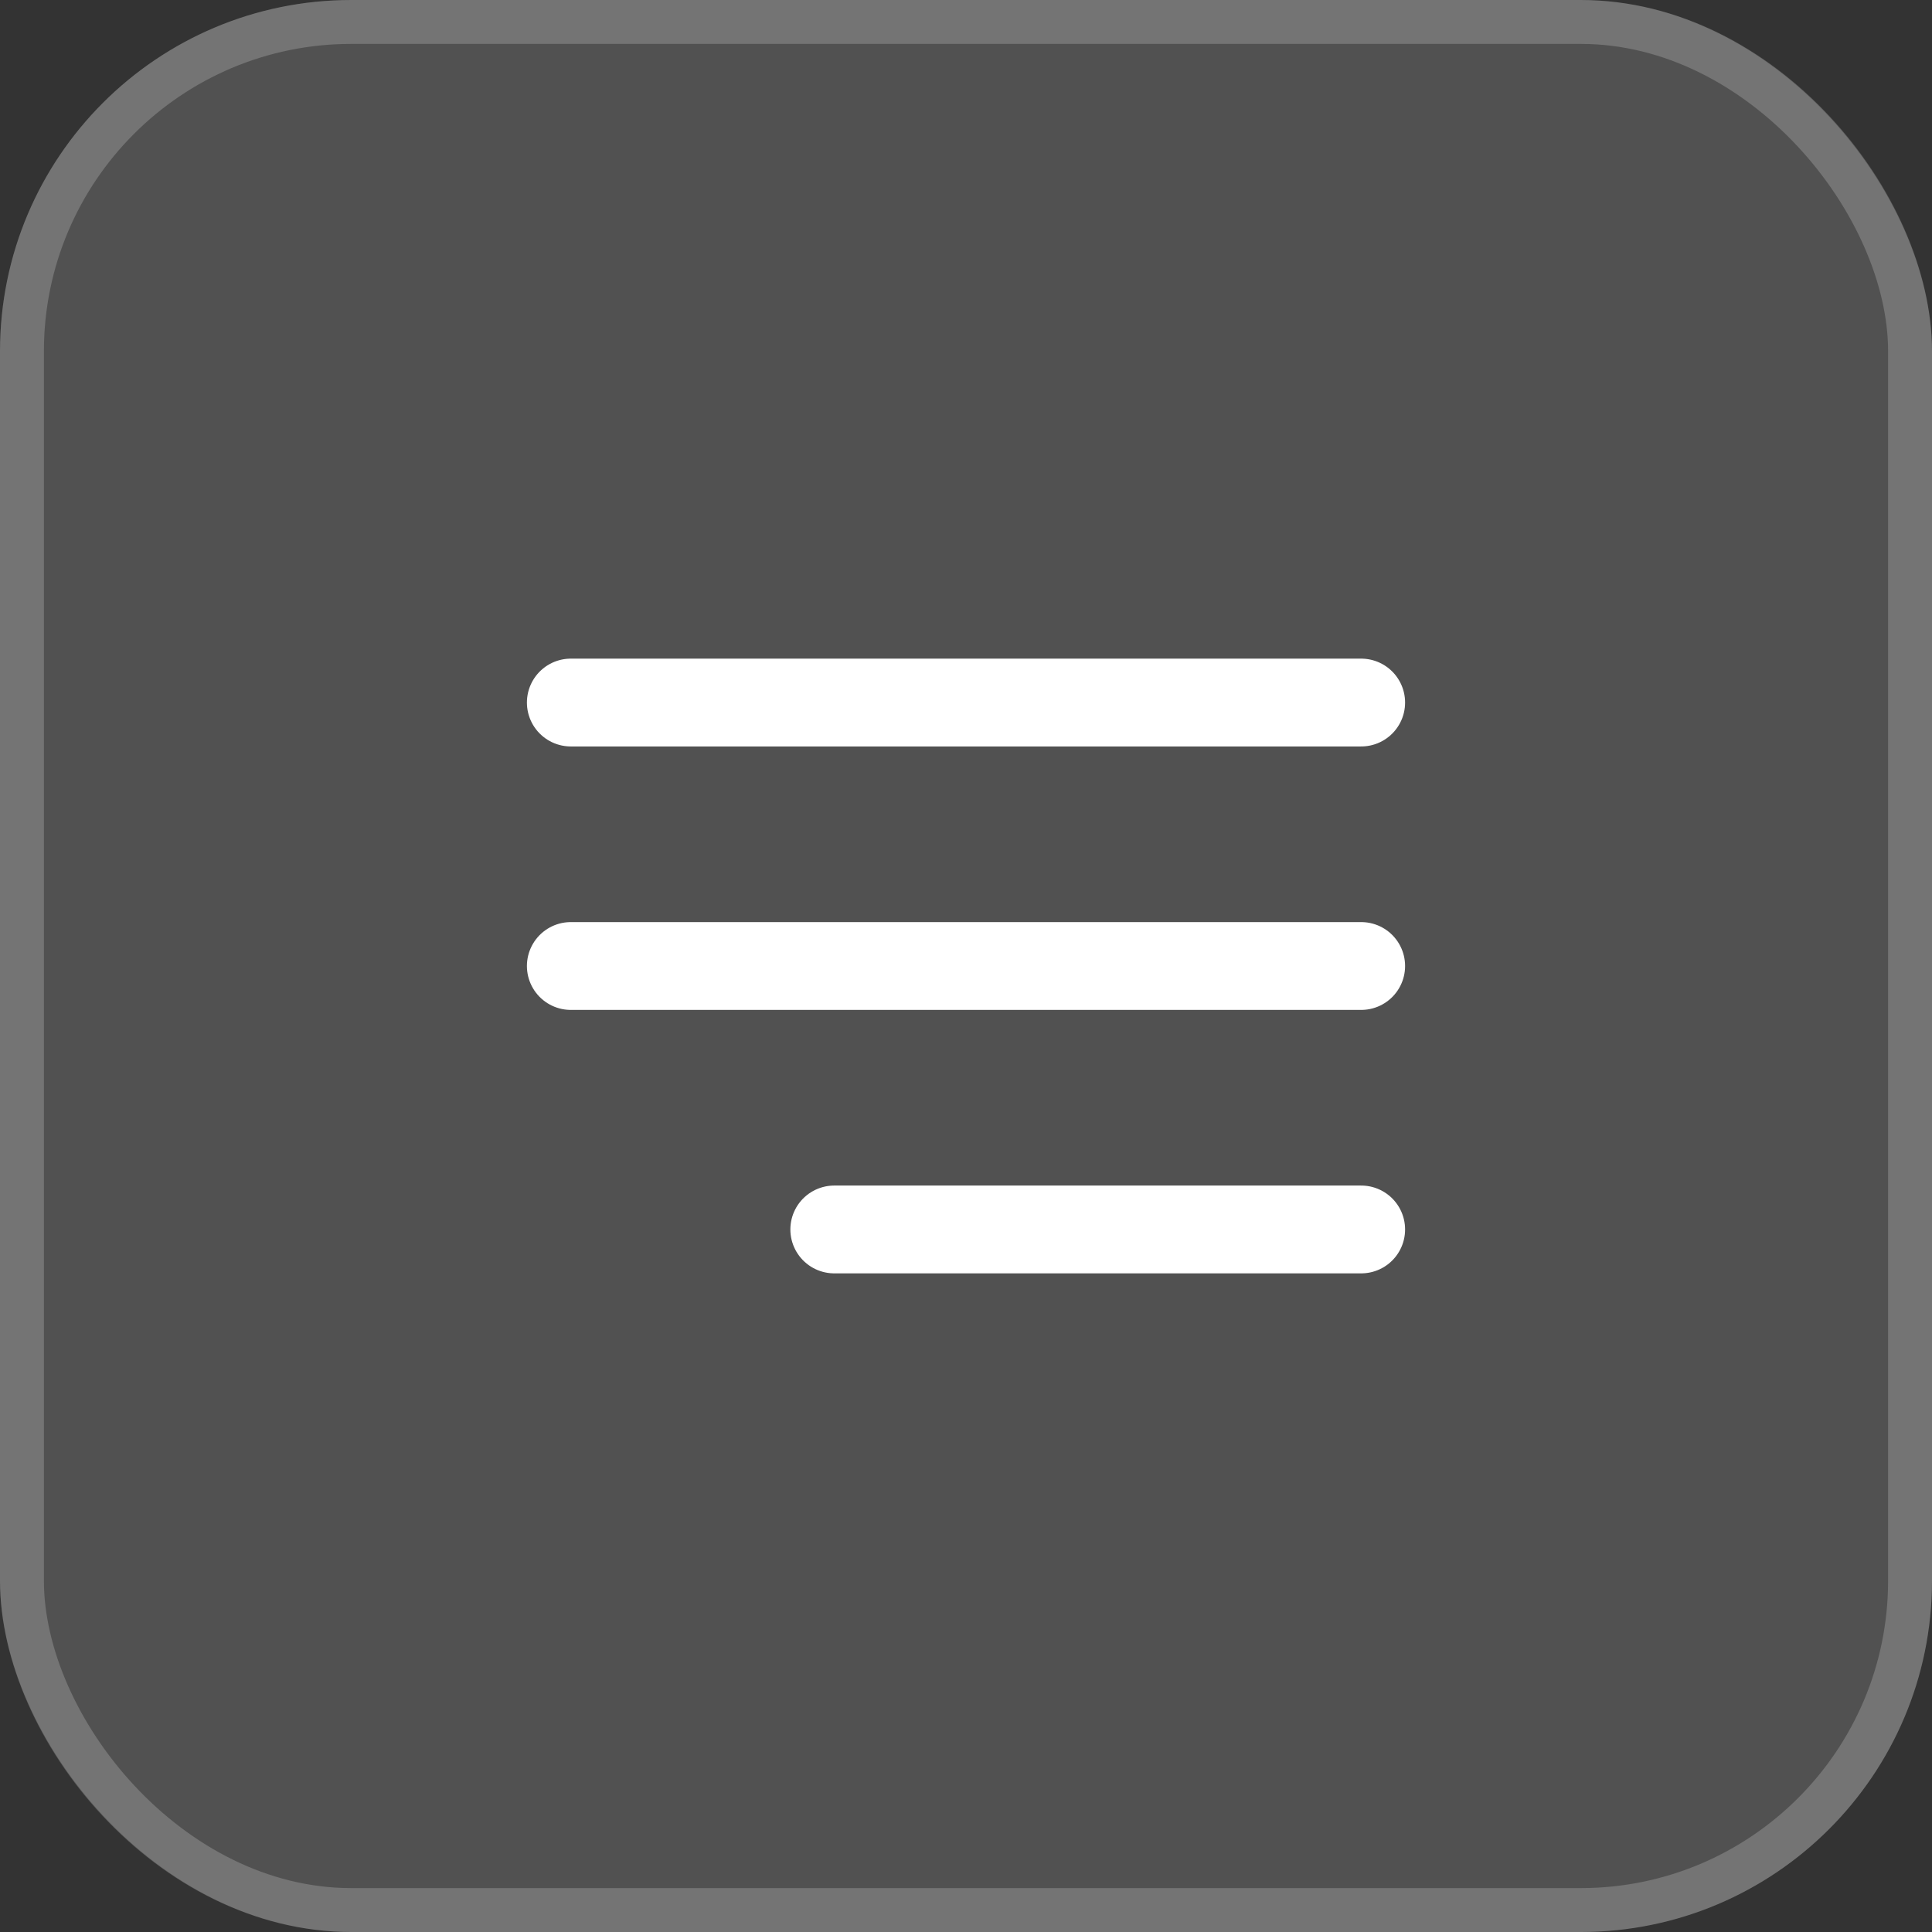
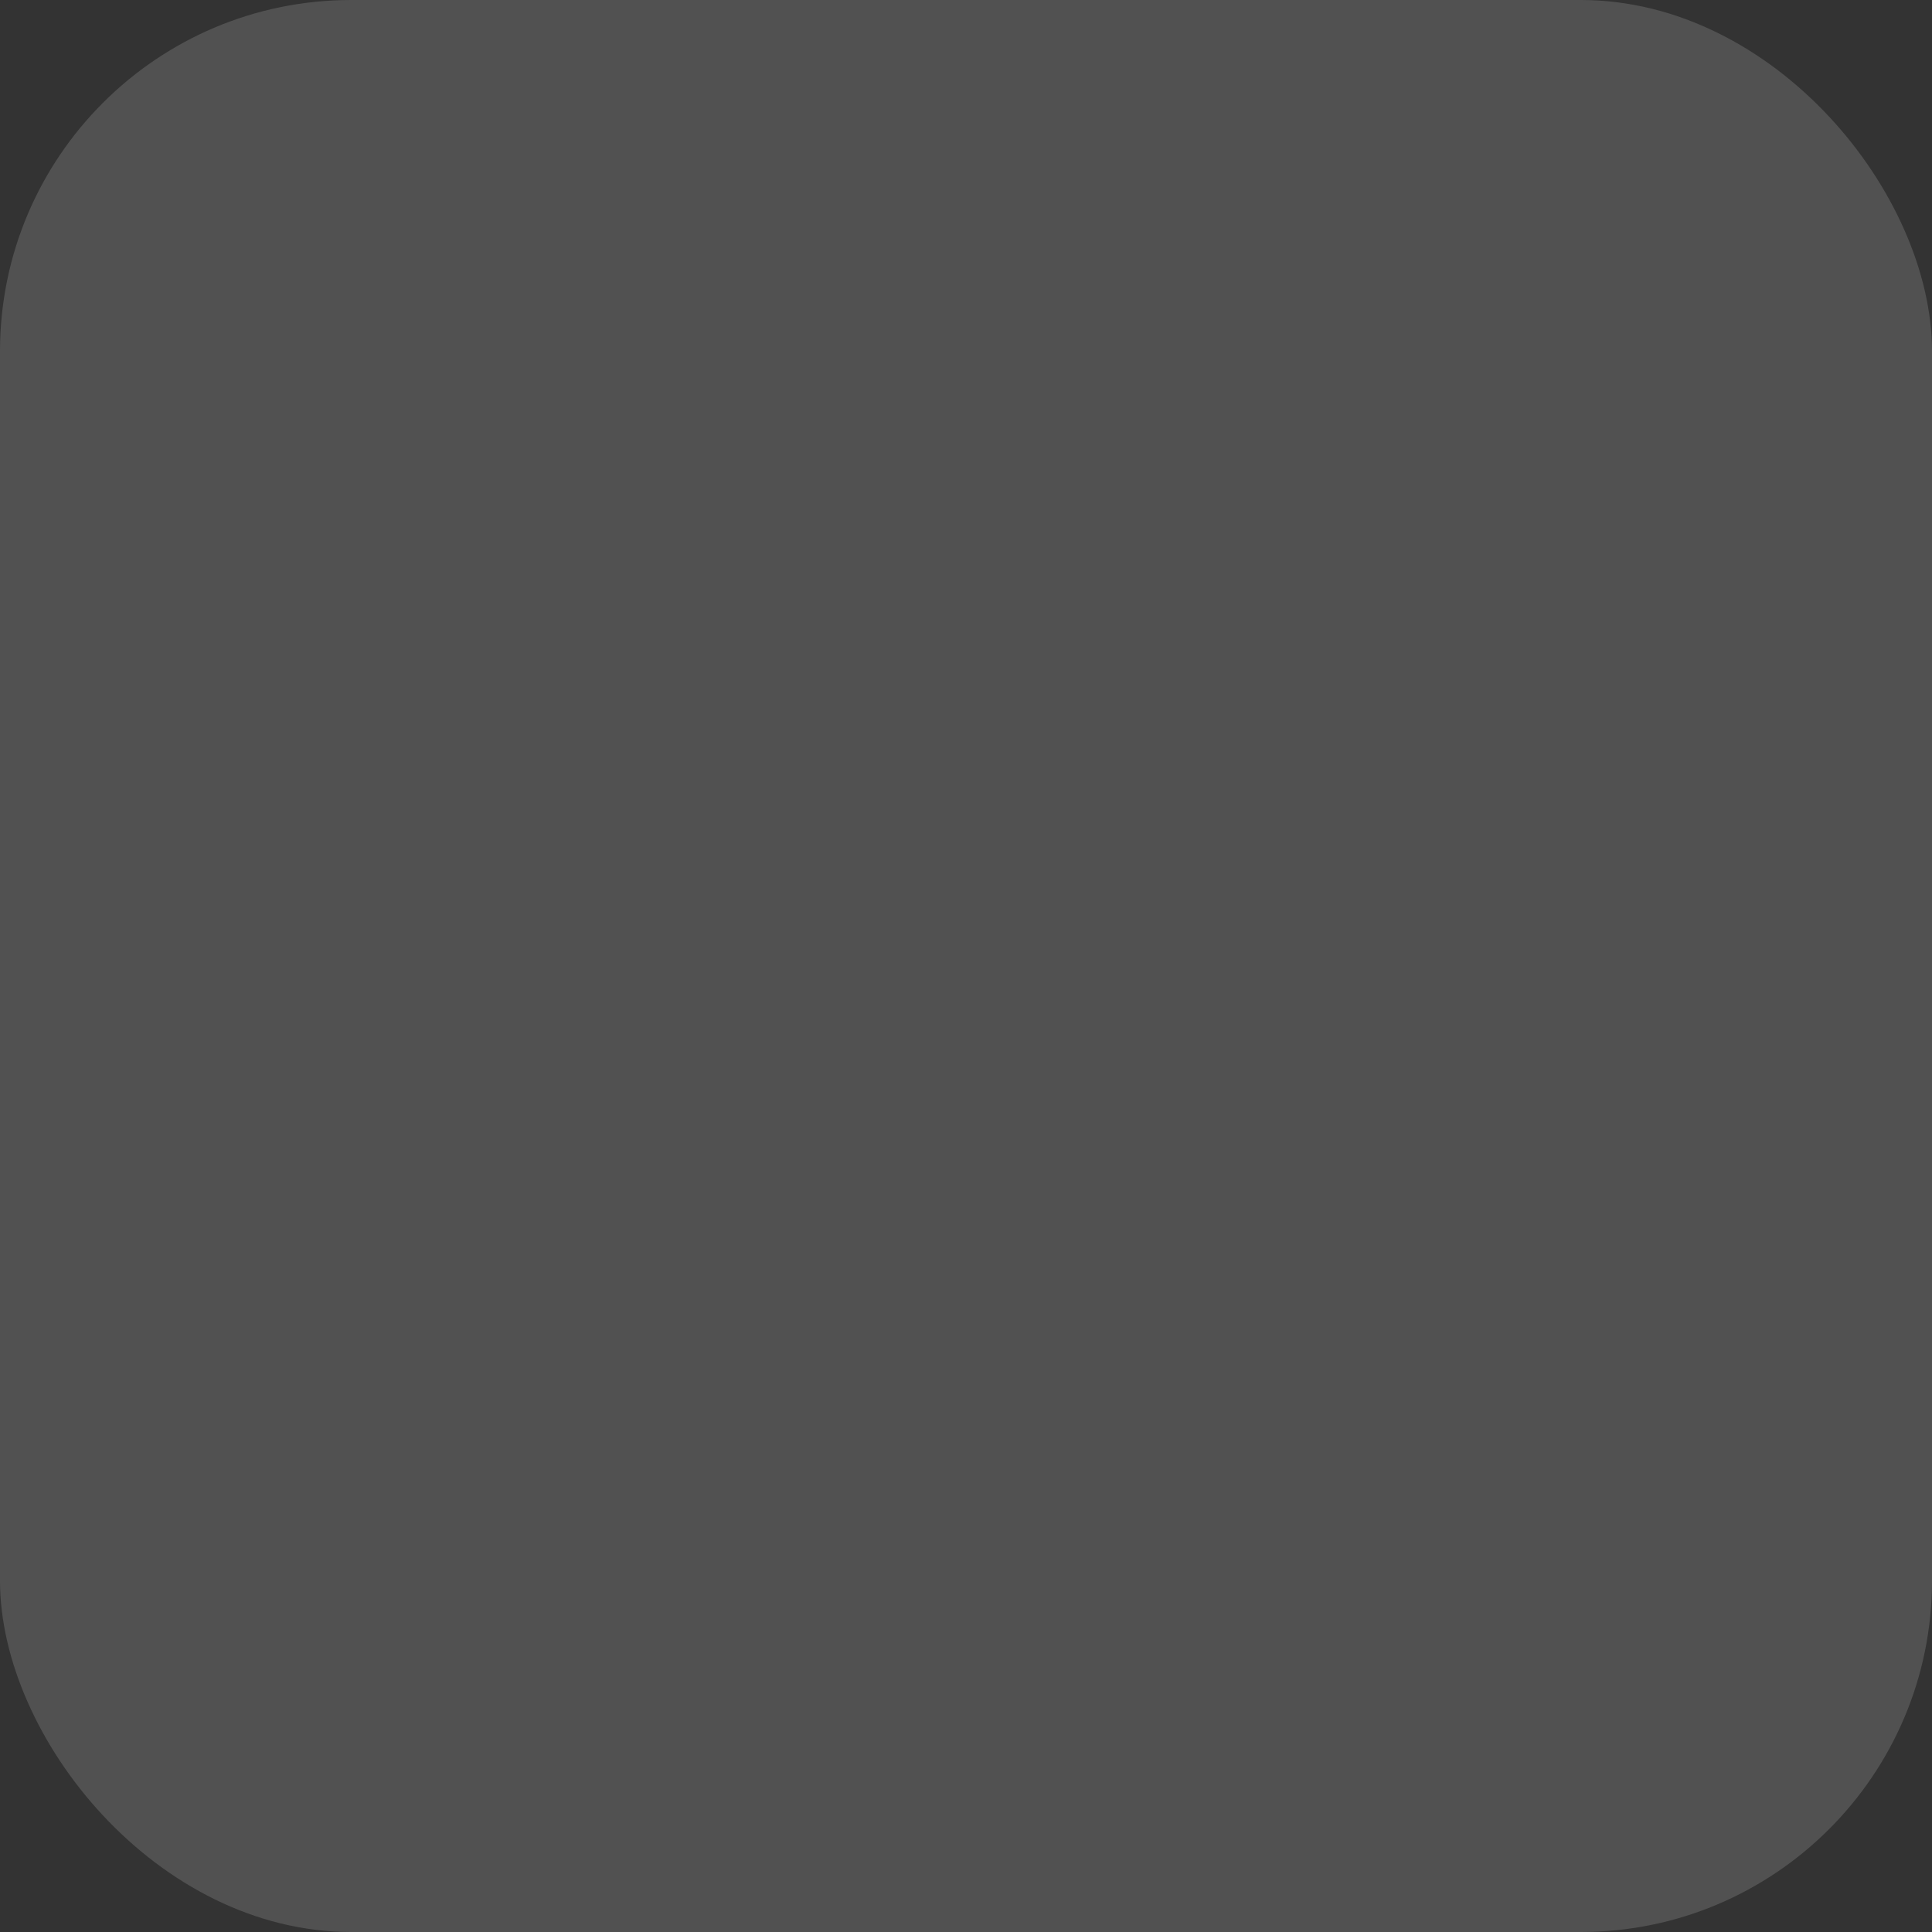
<svg xmlns="http://www.w3.org/2000/svg" width="44" height="44" viewBox="0 0 44 44" fill="none">
  <rect x="0" y="0" width="44" height="44" fill="#333333" stroke="none" />
  <rect width="44" height="44" rx="8" fill="white" fill-opacity="0.15" />
-   <rect x="0.5" y="0.5" width="43" height="43" rx="7.5" stroke="white" stroke-opacity="0.2" />
-   <path d="M13 22H31M13 16H31M19 28H31" stroke="white" stroke-width="2" stroke-linecap="round" stroke-linejoin="round" />
</svg>